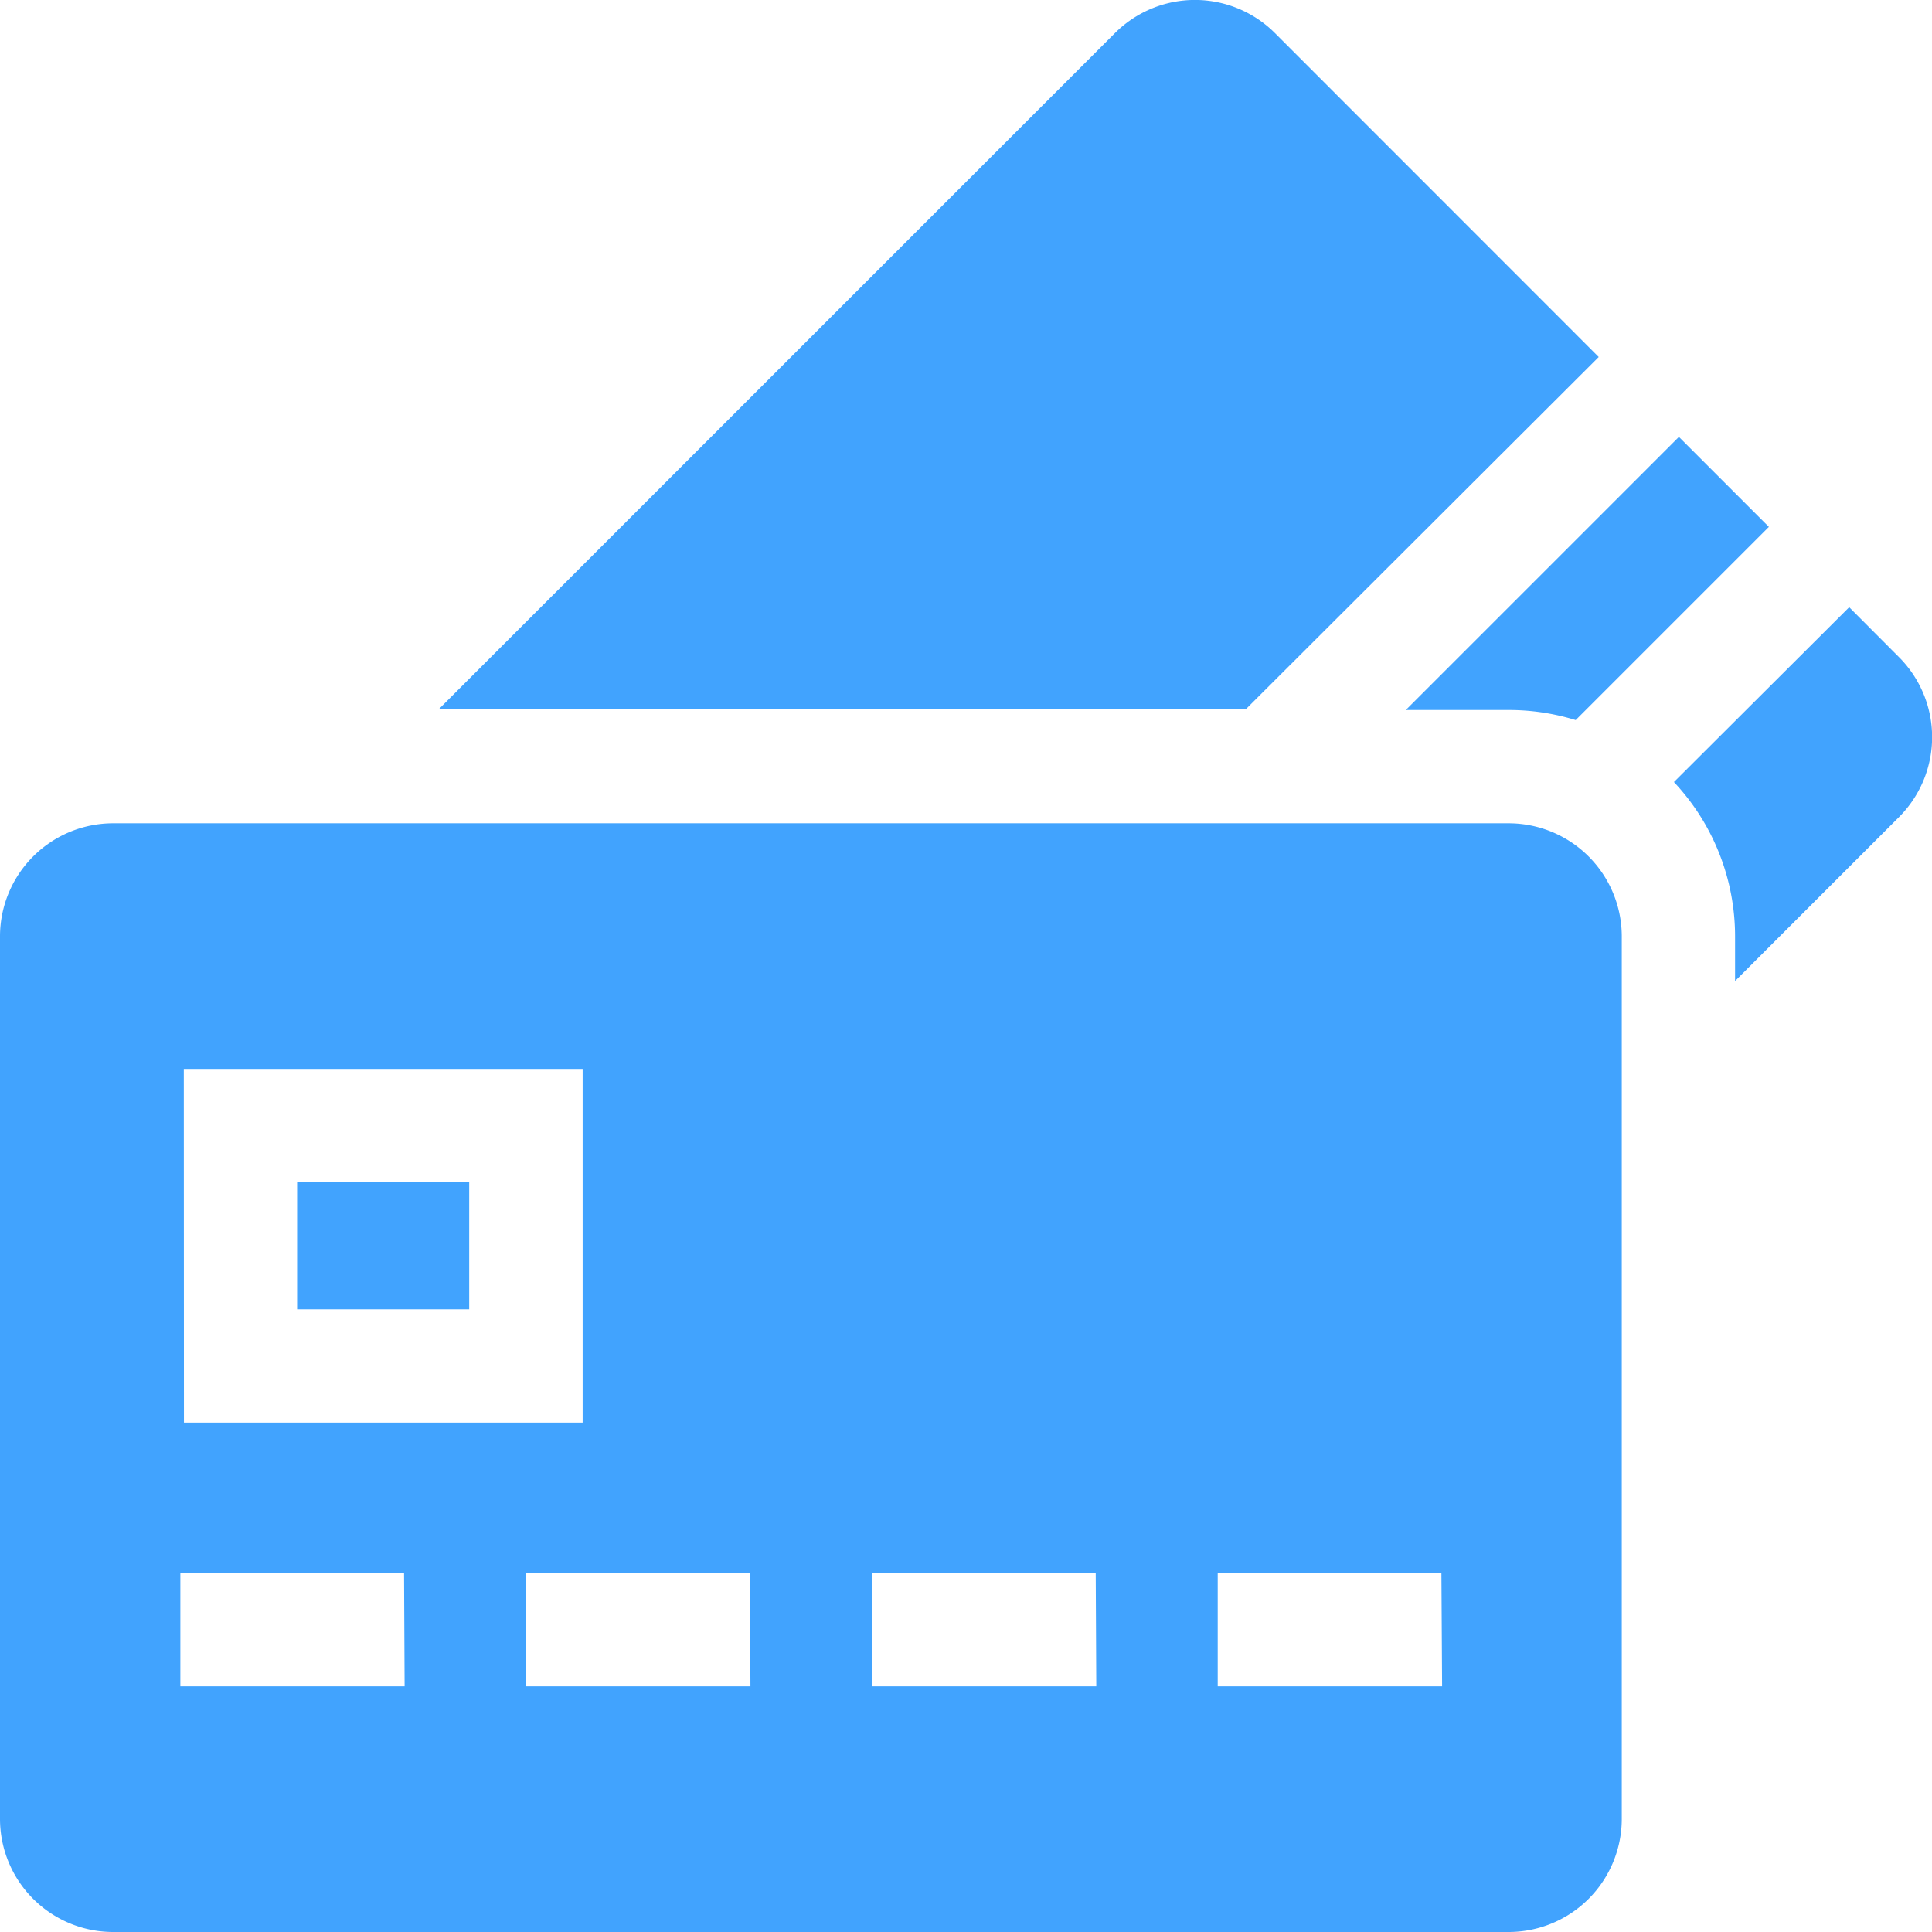
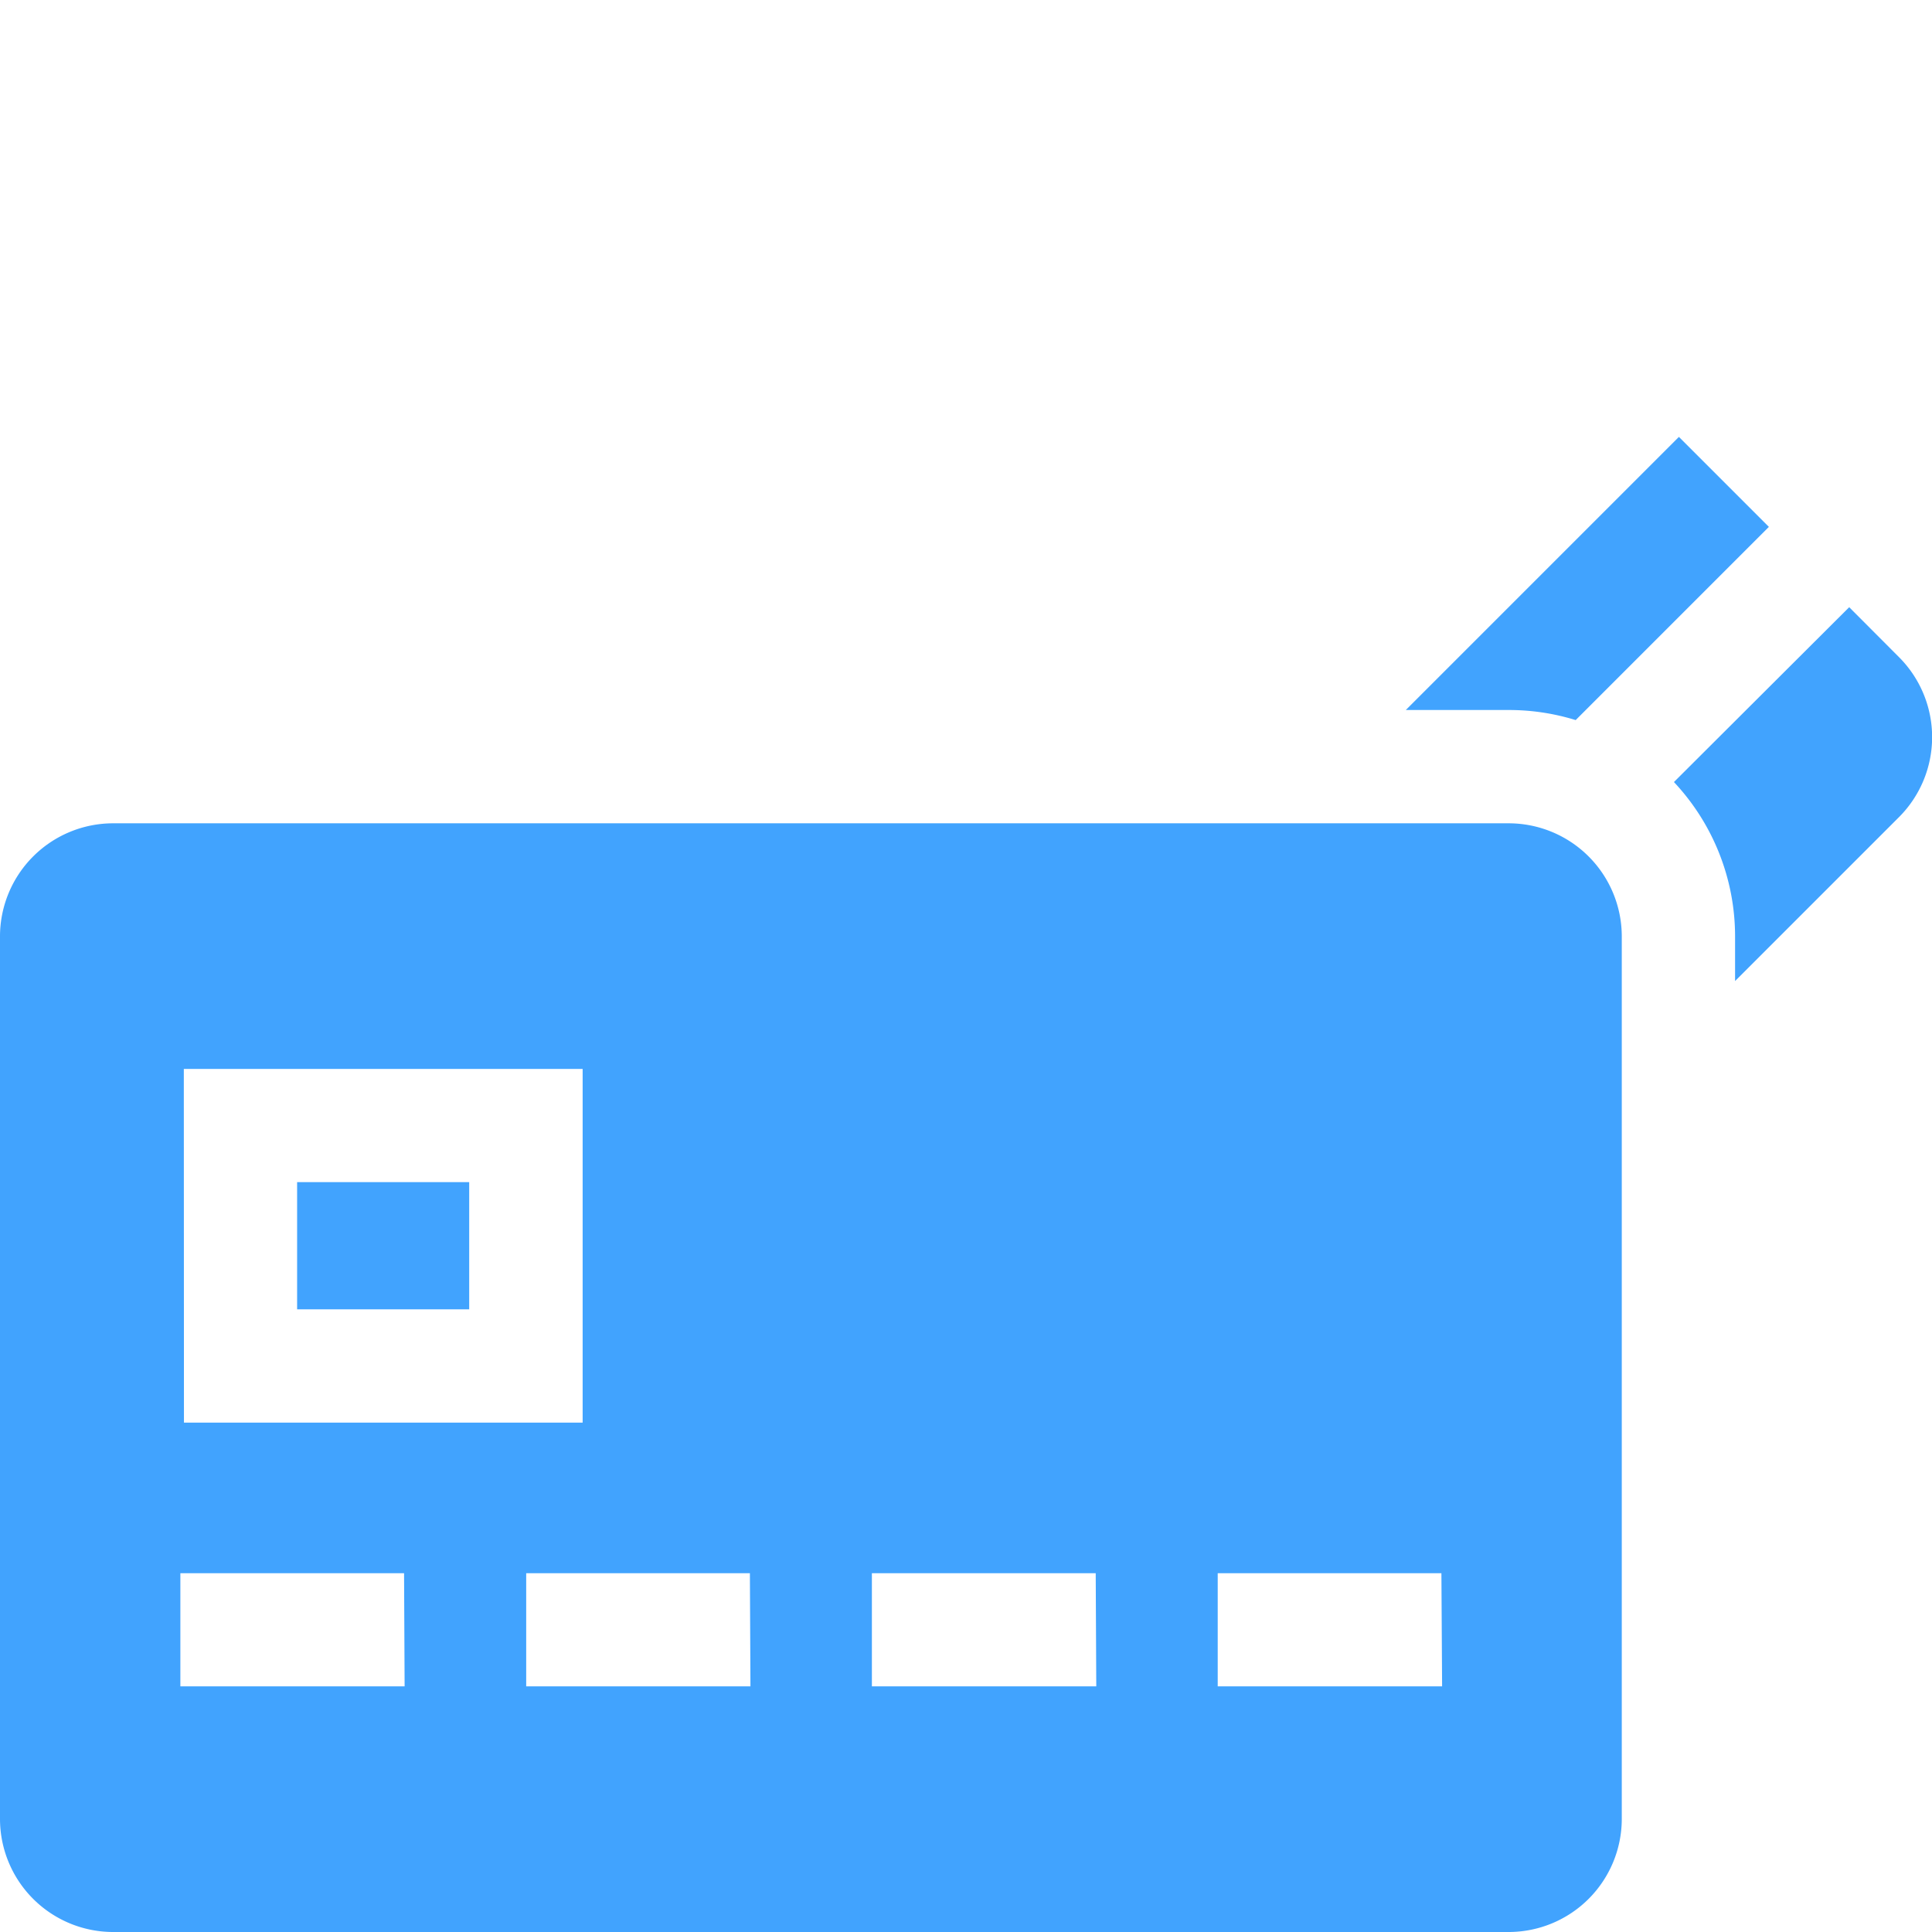
<svg xmlns="http://www.w3.org/2000/svg" width="14" height="14" viewBox="0 0 14 14">
  <defs>
    <clipPath id="clip-path">
      <path id="Прямоугольник_67" fill="#41a3fe" stroke="#707070" d="M0 0H14V14H0z" transform="translate(1087 771)" />
    </clipPath>
    <style>
            .cls-3{fill:#41a3fe}
        </style>
  </defs>
  <g id="Группа_масок_120" clip-path="url(#clip-path)" transform="translate(-1087 -771)">
    <g id="credit-card-payment" transform="translate(1087 771)">
      <path id="Контур_185" d="M10.932 5.145a1.636 1.636 0 0 1 .486.073l1.4-1.4-.652-.652-1.979 1.979z" class="cls-3" />
      <path id="Контур_186" d="M13.76 4.761L13.4 4.4l-1.27 1.267a1.634 1.634 0 0 1 .443 1.119v.323l1.187-1.187a.82.82 0 0 0 0-1.161z" class="cls-3" />
-       <path id="Контур_187" d="M11.585 2.587L9.239.24a.82.82 0 0 0-1.16 0l-4.9 4.9h5.848z" class="cls-3" />
      <path id="Контур_188" d="M2.153 8.566H3.4v.922H2.153z" class="cls-3" />
      <path id="Контур_189" d="M10.932 5.966H.82a.82.82 0 0 0-.82.82v6.394a.82.82 0 0 0 .82.82h10.112a.82.82 0 0 0 .82-.82V6.786a.82.82 0 0 0-.82-.82zm-9.6 1.78h2.89v2.563H1.333zm1.6 4.474H1.307v-.82h1.621zm2.506 0H3.813v-.82h1.621zm2.506 0H6.318v-.82H7.94zm2.506 0H8.824v-.82h1.621z" class="cls-3" />
    </g>
  </g>
</svg>